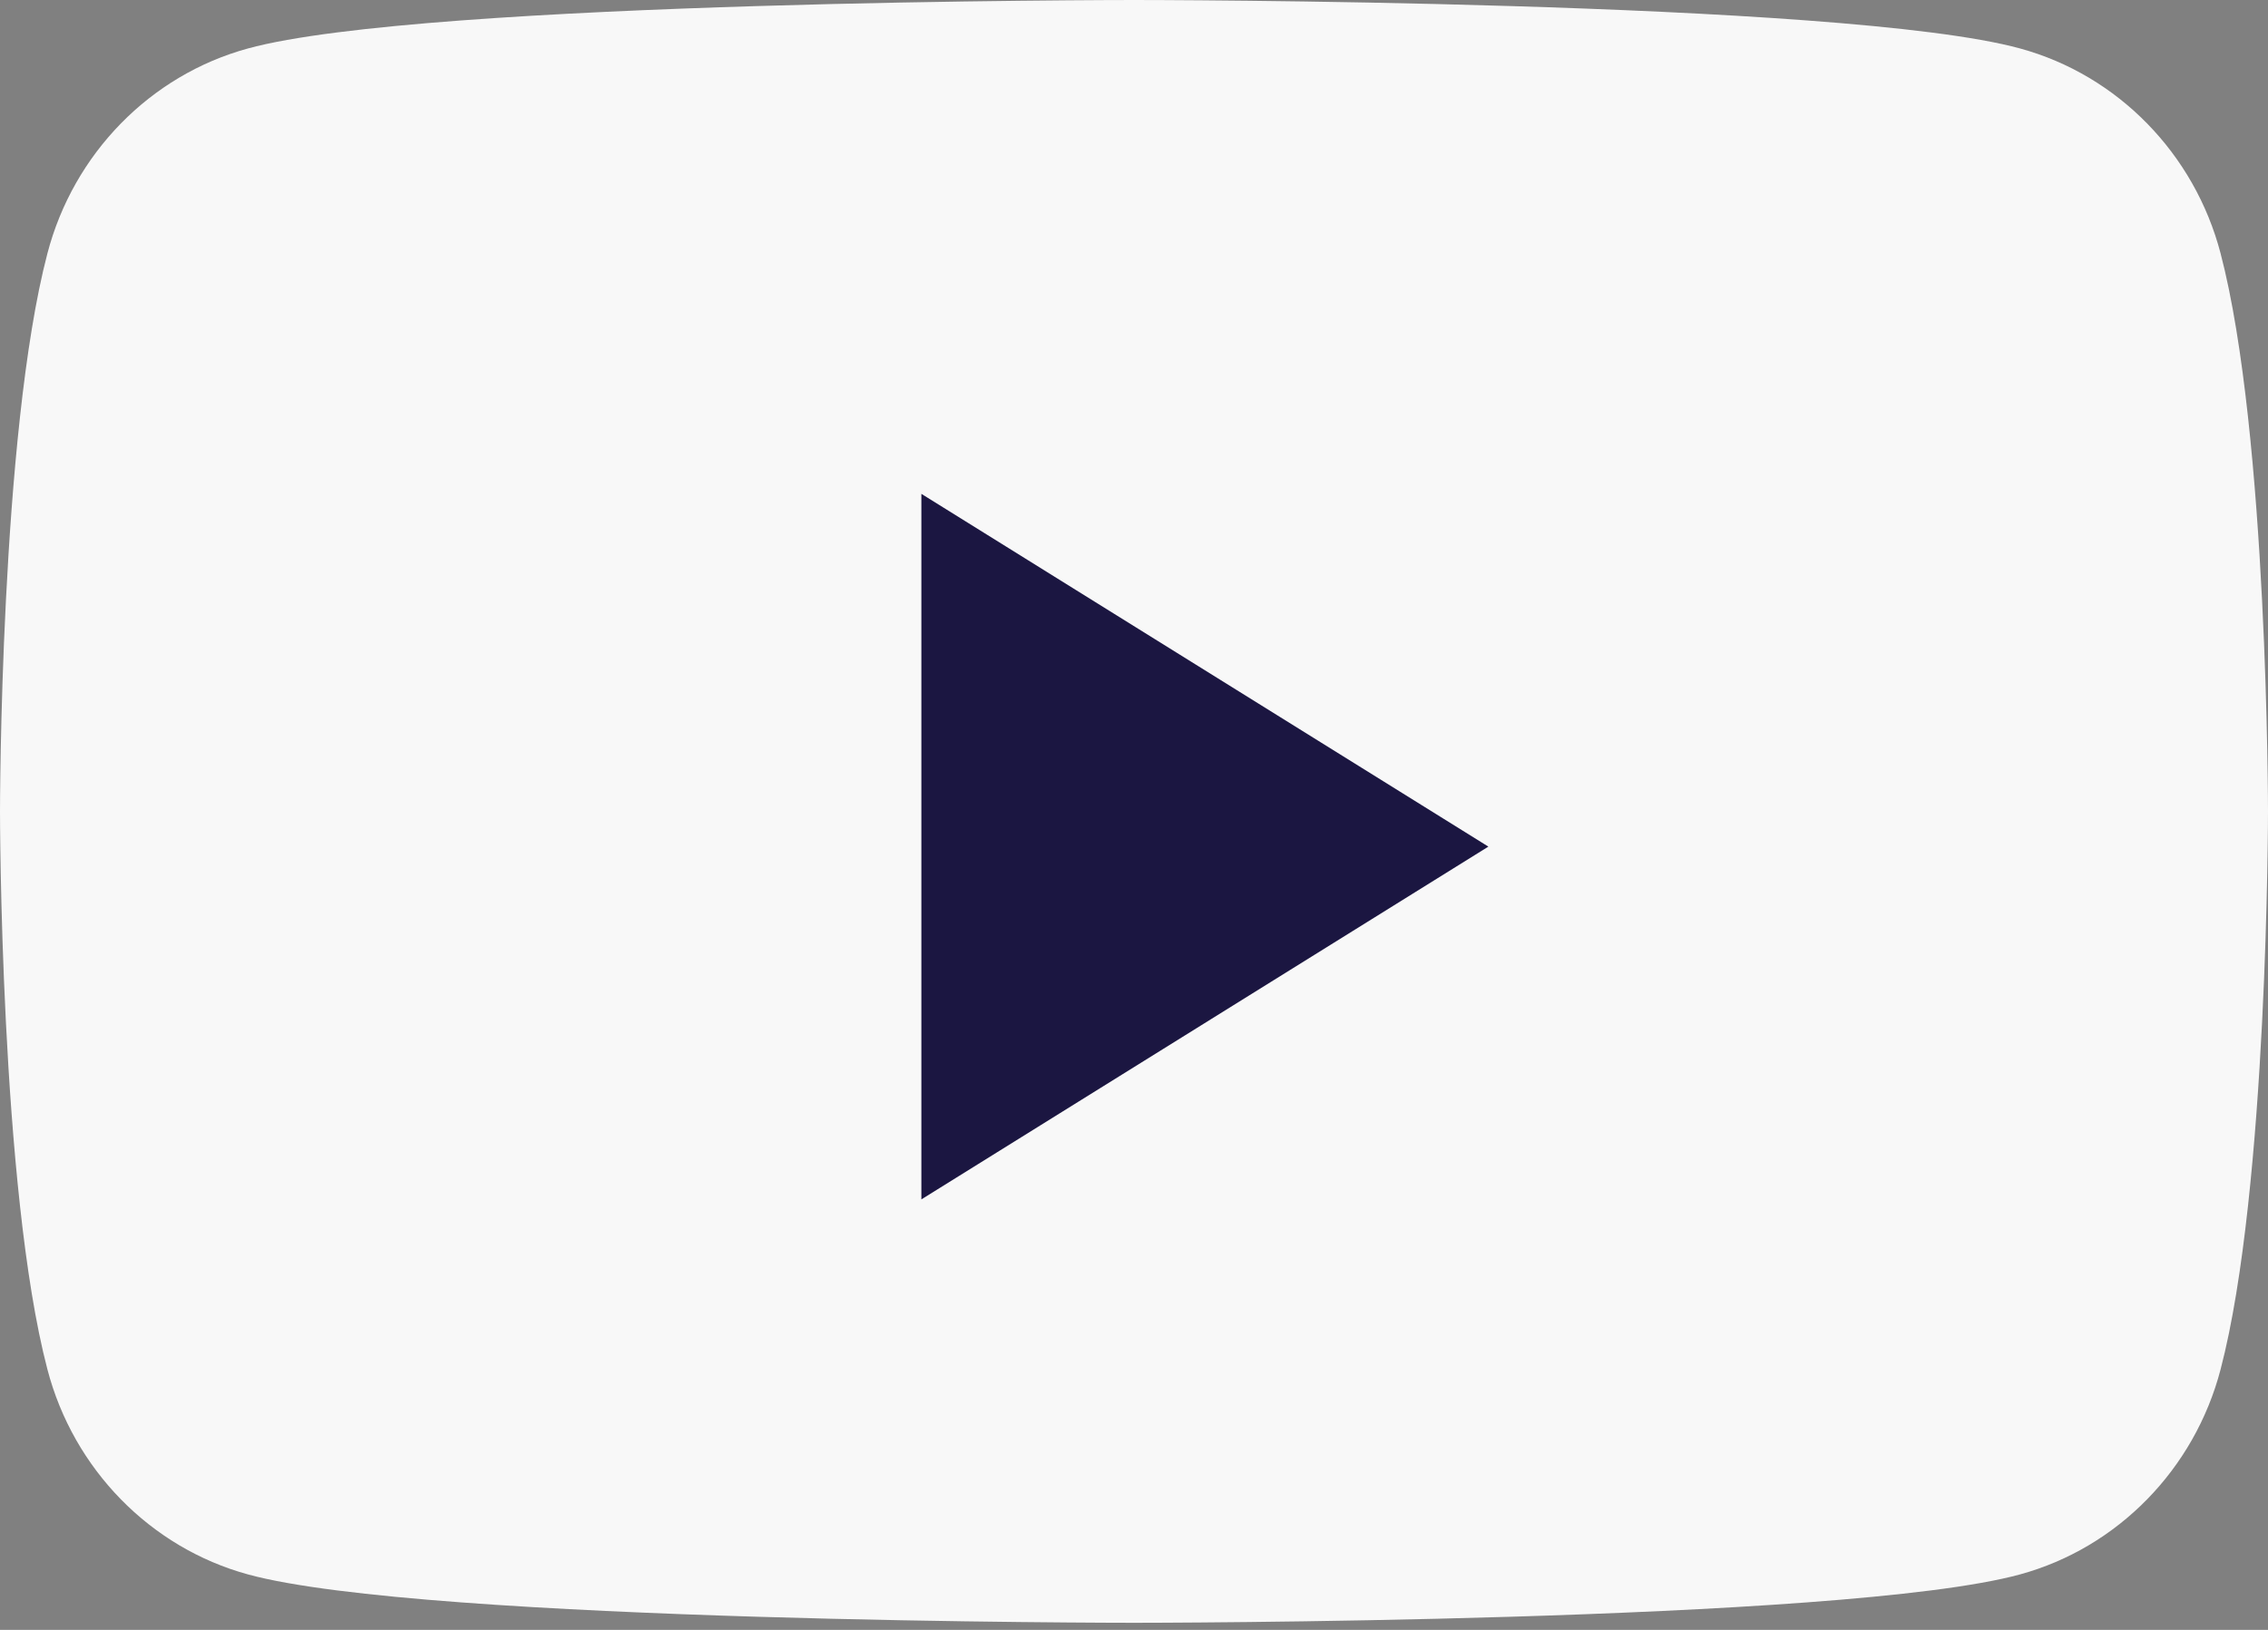
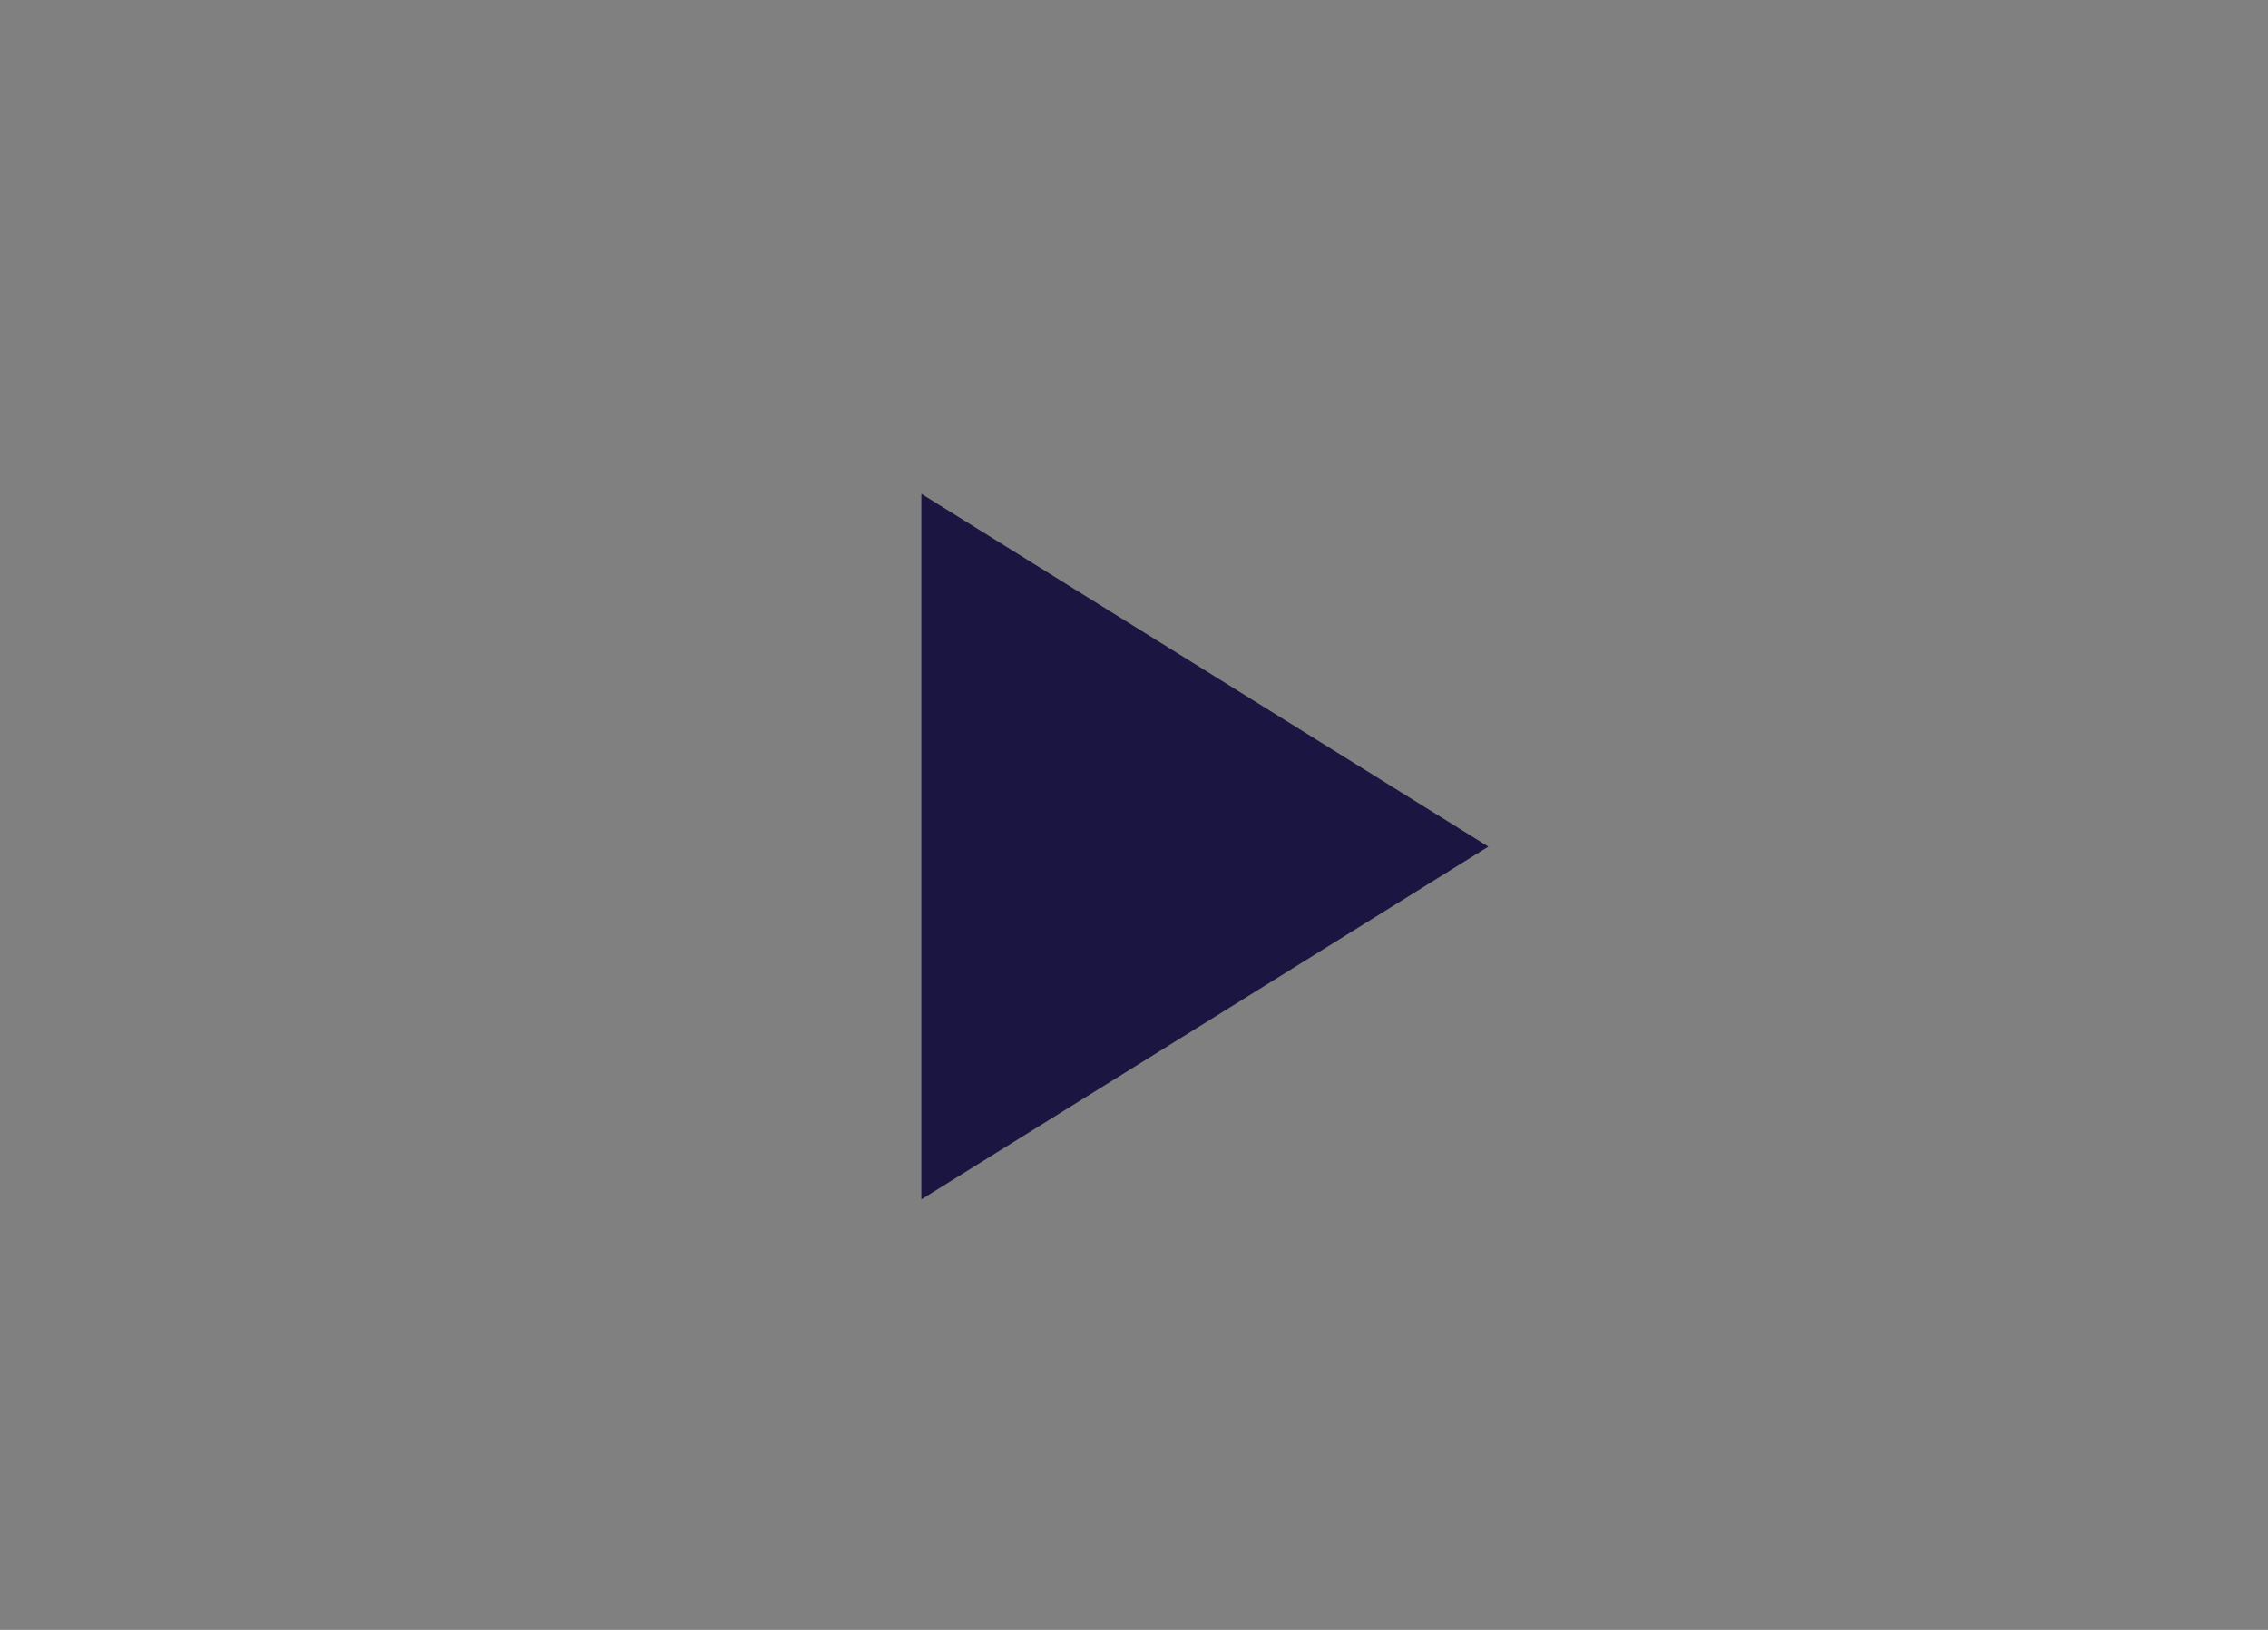
<svg xmlns="http://www.w3.org/2000/svg" width="32" height="23" viewBox="0 0 32 23" fill="none">
  <rect x="0" y="0" width="32" height="23" fill="#808080" stroke="none" />
-   <path fill-rule="evenodd" clip-rule="evenodd" d="M31.331 3.576C30.963 2.168 29.879 1.06 28.502 0.684C26.007 0 16 0 16 0C16 0 5.993 0 3.498 0.684C2.121 1.06 1.037 2.168 0.669 3.576C0 6.127 0 11.45 0 11.45C0 11.45 0 16.773 0.669 19.324C1.037 20.732 2.121 21.84 3.498 22.217C5.993 22.9 16 22.9 16 22.9C16 22.9 26.007 22.9 28.502 22.217C29.879 21.84 30.963 20.732 31.331 19.324C32 16.773 32 11.45 32 11.45C32 11.45 32 6.127 31.331 3.576" fill="#F8F8F8" />
-   <path fill-rule="evenodd" clip-rule="evenodd" d="M13 16.925V6.969L21 11.947L13 16.925Z" fill="#1B1641" />
+   <path fill-rule="evenodd" clip-rule="evenodd" d="M13 16.925V6.969L21 11.947L13 16.925" fill="#1B1641" />
</svg>